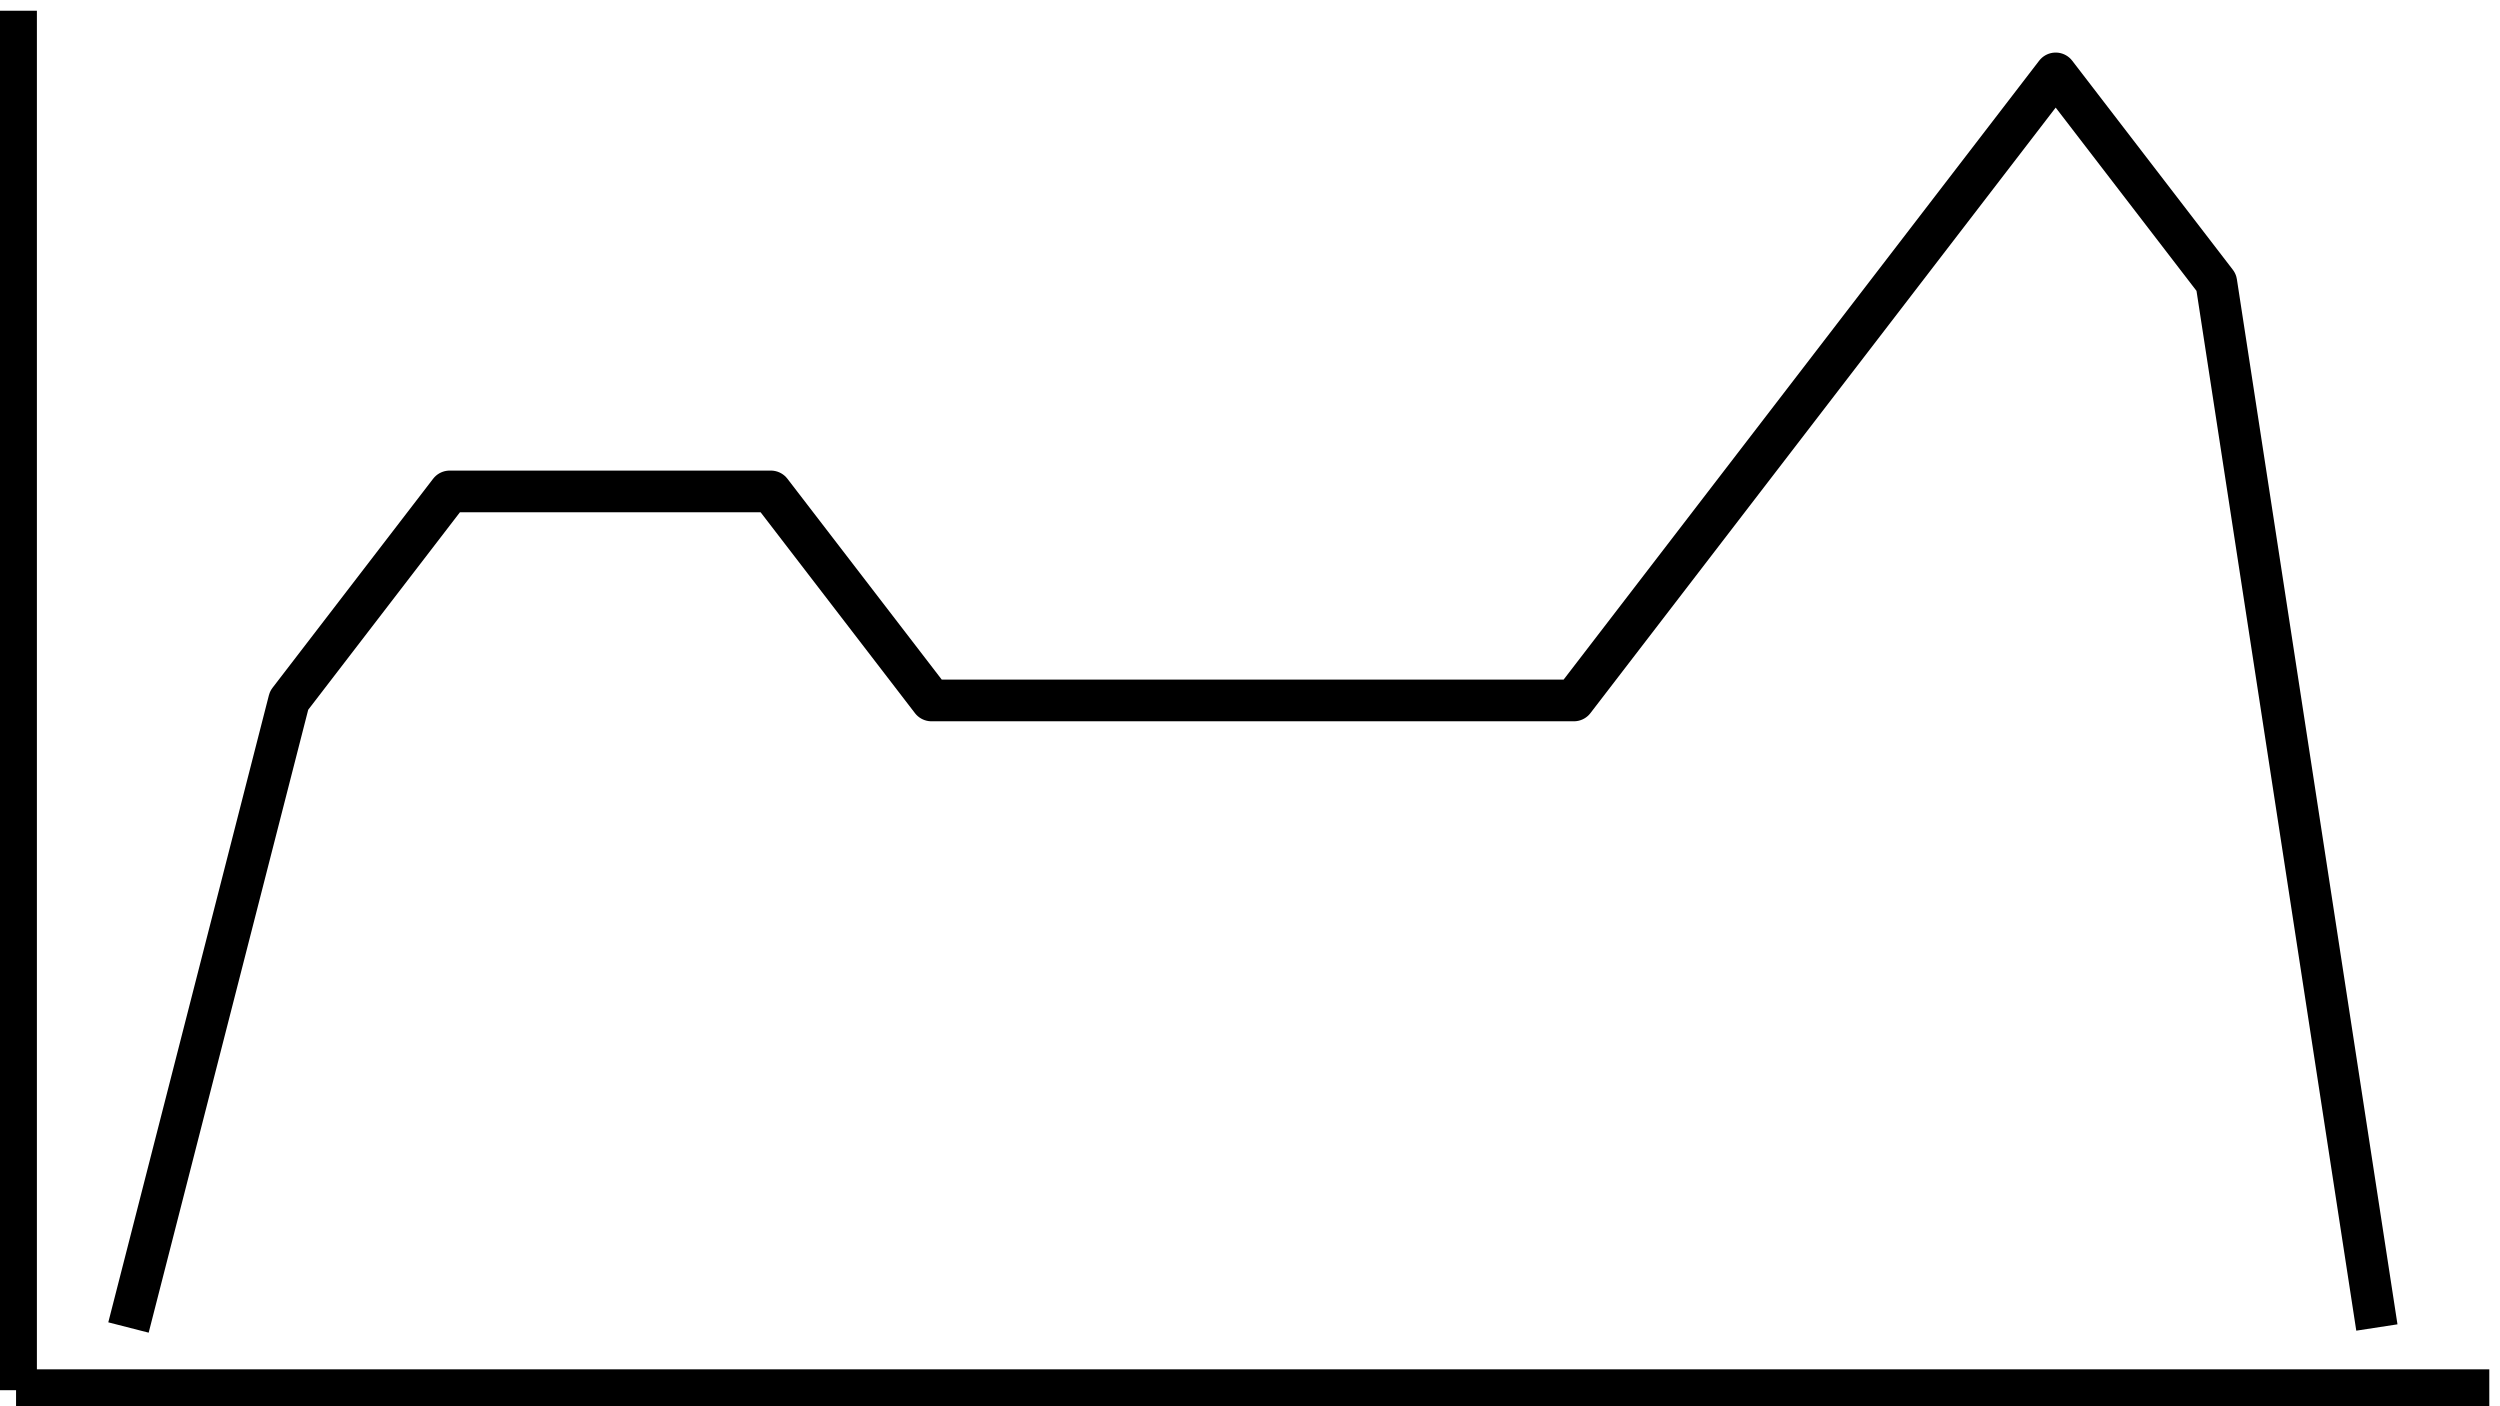
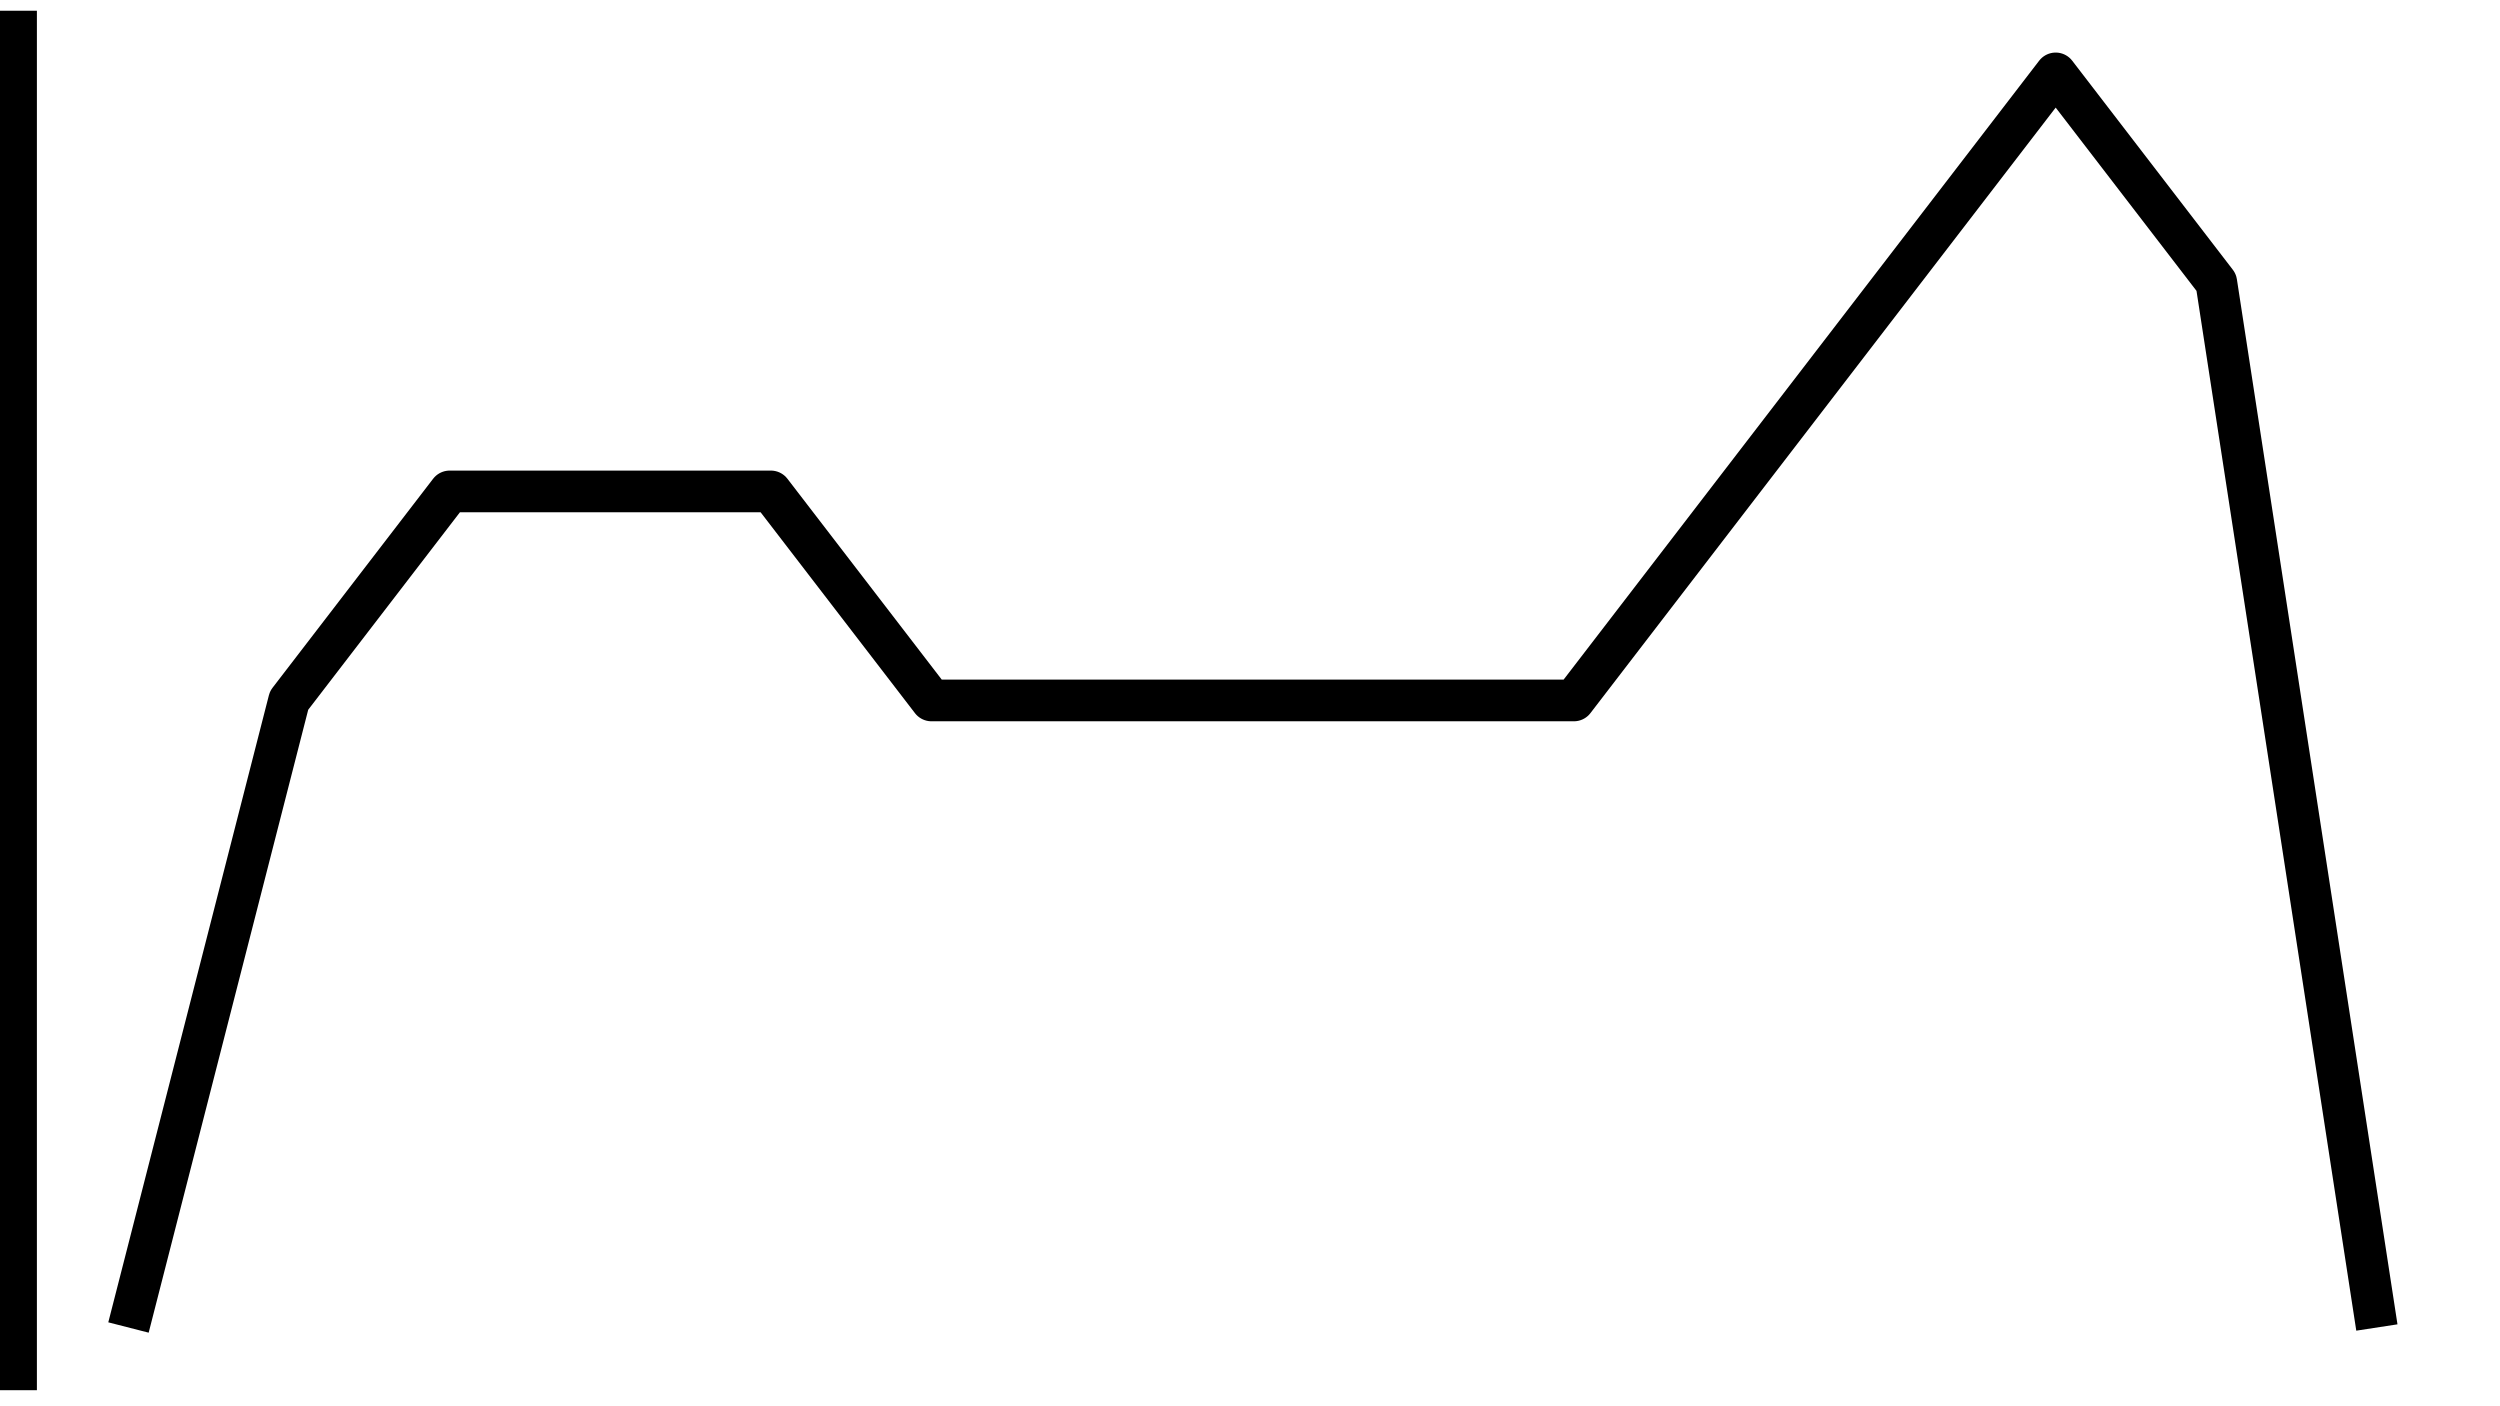
<svg xmlns="http://www.w3.org/2000/svg" class="svglite" width="1280.00pt" height="720.00pt" viewBox="0 0 1280.00 720.00">
  <defs>
    <style type="text/css">
    .svglite line, .svglite polyline, .svglite polygon, .svglite path, .svglite rect, .svglite circle {
      fill: none;
      stroke: #000000;
      stroke-linecap: round;
      stroke-linejoin: round;
      stroke-miterlimit: 10.00;
    }
    .svglite text {
      white-space: pre;
    }
  </style>
  </defs>
  <rect width="100%" height="100%" style="stroke: none; fill: none;" />
  <defs>
    <clipPath id="cpMC4wMHwxMjgwLjAwfDAuMDB8NzIwLjAw">
      <rect x="0.00" y="0.00" width="1280.00" height="720.00" />
    </clipPath>
  </defs>
  <g clip-path="url(#cpMC4wMHwxMjgwLjAwfDAuMDB8NzIwLjAw)">
    <rect x="0.00" y="0.00" width="1280.00" height="720.00" style="stroke-width: 1.07; stroke: none;" />
  </g>
  <defs>
    <clipPath id="cpOC4yMnwxMjc0LjUyfDUuNDh8NzExLjc4">
      <rect x="8.22" y="5.48" width="1266.30" height="706.30" />
    </clipPath>
  </defs>
  <g clip-path="url(#cpOC4yMnwxMjc0LjUyfDUuNDh8NzExLjc4)">
    <rect x="8.22" y="5.48" width="1266.30" height="706.30" style="stroke-width: 1.07; stroke: none;" />
    <polyline points="8.22,612.79 1274.52,612.79 " style="stroke-width: 0.53; stroke: none; stroke-linecap: butt;" />
    <polyline points="8.22,479.02 1274.52,479.02 " style="stroke-width: 0.53; stroke: none; stroke-linecap: butt;" />
    <polyline points="8.22,345.25 1274.52,345.25 " style="stroke-width: 0.53; stroke: none; stroke-linecap: butt;" />
    <polyline points="8.22,211.48 1274.52,211.48 " style="stroke-width: 0.53; stroke: none; stroke-linecap: butt;" />
    <polyline points="8.22,77.71 1274.52,77.71 " style="stroke-width: 0.53; stroke: none; stroke-linecap: butt;" />
-     <polyline points="271.35,711.78 271.35,5.48 " style="stroke-width: 0.53; stroke: none; stroke-linecap: butt;" />
-     <polyline points="682.48,711.78 682.48,5.48 " style="stroke-width: 0.53; stroke: none; stroke-linecap: butt;" />
    <polyline points="1093.62,711.78 1093.62,5.48 " style="stroke-width: 0.53; stroke: none; stroke-linecap: butt;" />
    <polyline points="8.22,679.68 1274.52,679.68 " style="stroke-width: 1.07; stroke: none; stroke-linecap: butt;" />
    <polyline points="8.22,545.91 1274.52,545.91 " style="stroke-width: 1.07; stroke: none; stroke-linecap: butt;" />
    <polyline points="8.22,412.14 1274.52,412.14 " style="stroke-width: 1.07; stroke: none; stroke-linecap: butt;" />
    <polyline points="8.22,278.37 1274.52,278.37 " style="stroke-width: 1.07; stroke: none; stroke-linecap: butt;" />
-     <polyline points="8.22,144.60 1274.52,144.60 " style="stroke-width: 1.07; stroke: none; stroke-linecap: butt;" />
    <polyline points="8.22,10.83 1274.52,10.83 " style="stroke-width: 1.07; stroke: none; stroke-linecap: butt;" />
    <polyline points="65.78,711.78 65.78,5.48 " style="stroke-width: 1.07; stroke: none; stroke-linecap: butt;" />
    <polyline points="476.92,711.78 476.92,5.48 " style="stroke-width: 1.07; stroke: none; stroke-linecap: butt;" />
    <polyline points="888.05,711.78 888.05,5.48 " style="stroke-width: 1.07; stroke: none; stroke-linecap: butt;" />
    <polyline points="65.78,679.68 148.01,358.63 230.23,251.61 312.46,251.61 394.69,251.61 476.92,358.63 559.14,358.63 641.37,358.63 723.60,358.63 805.83,358.63 888.05,251.61 970.28,144.60 1052.51,37.58 1134.74,144.60 1216.96,679.68 " style="stroke-width: 21.34; stroke-linecap: butt;" />
  </g>
  <g clip-path="url(#cpMC4wMHwxMjgwLjAwfDAuMDB8NzIwLjAw)">
    <polyline points="8.22,711.78 8.22,5.48 " style="stroke-width: 21.34; stroke-linecap: butt;" />
-     <polyline points="8.22,711.78 1274.52,711.78 " style="stroke-width: 21.34; stroke-linecap: butt;" />
  </g>
</svg>